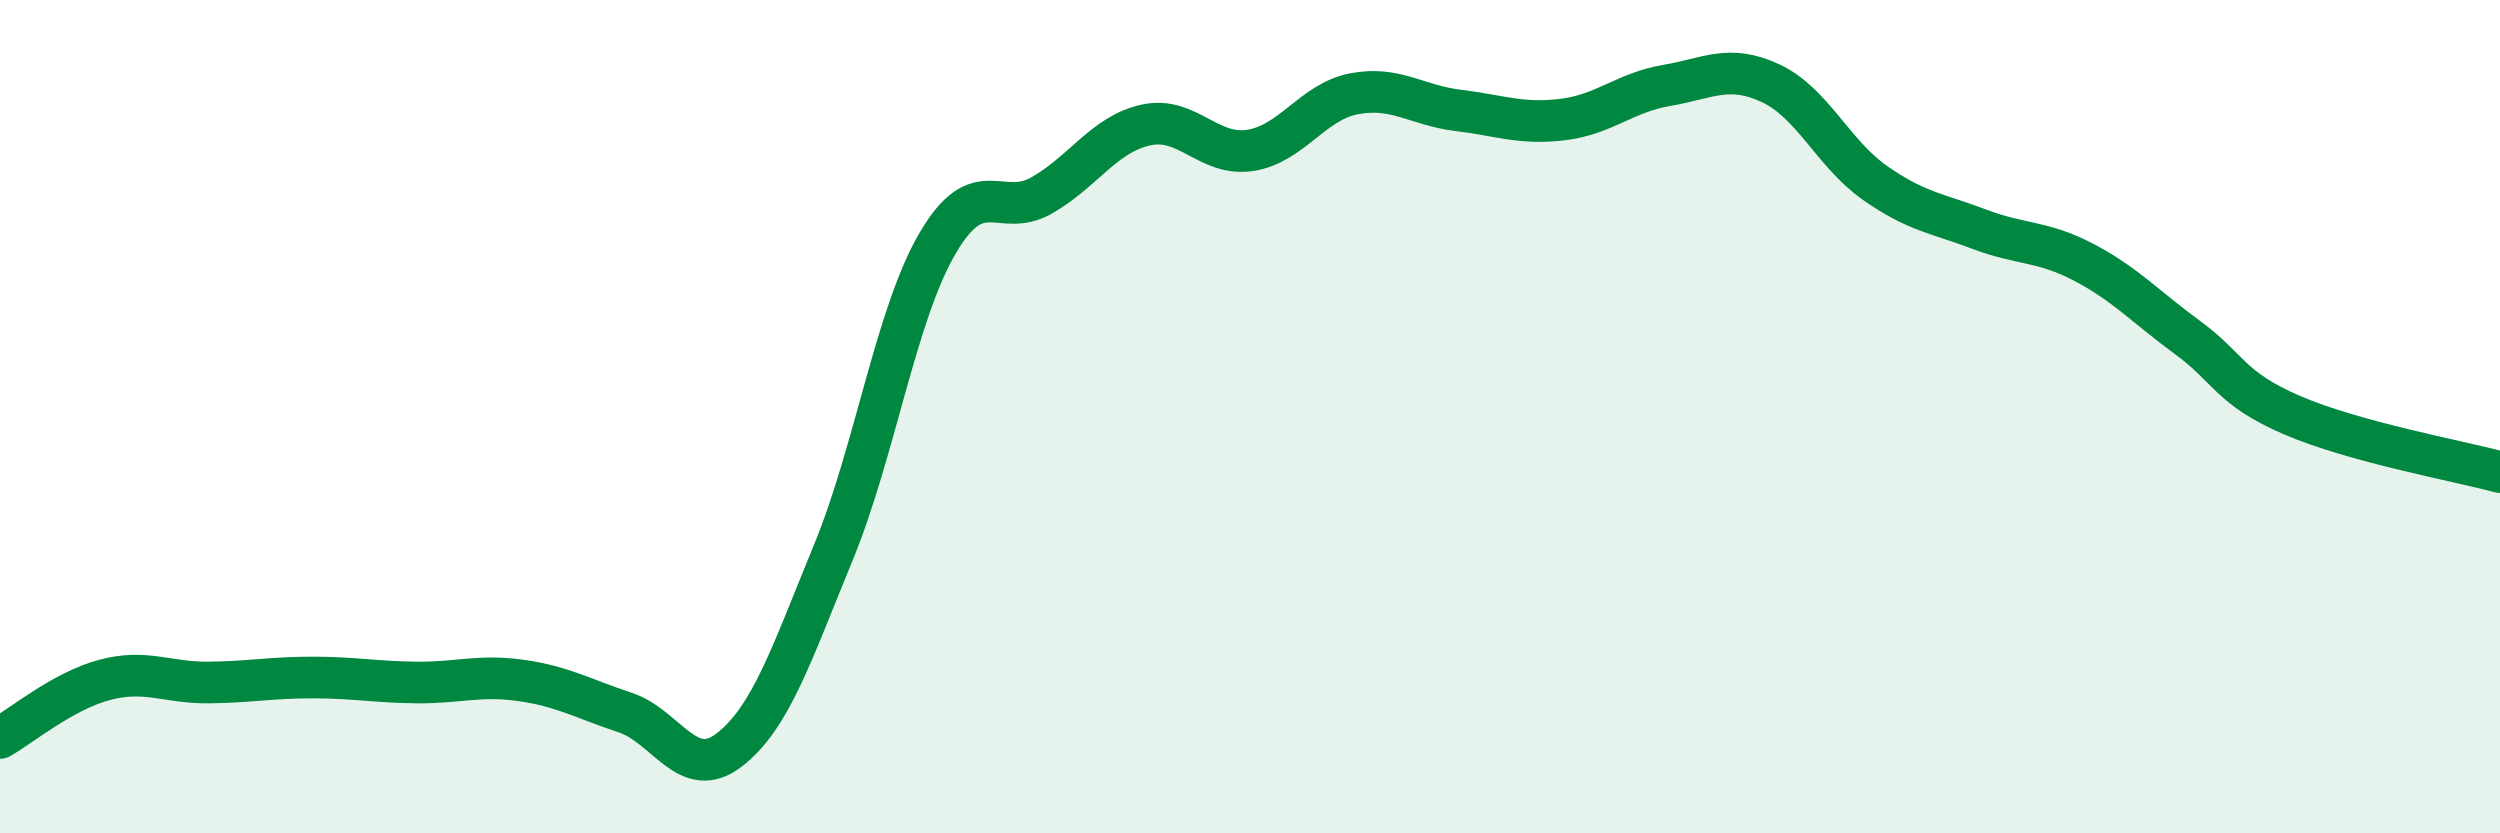
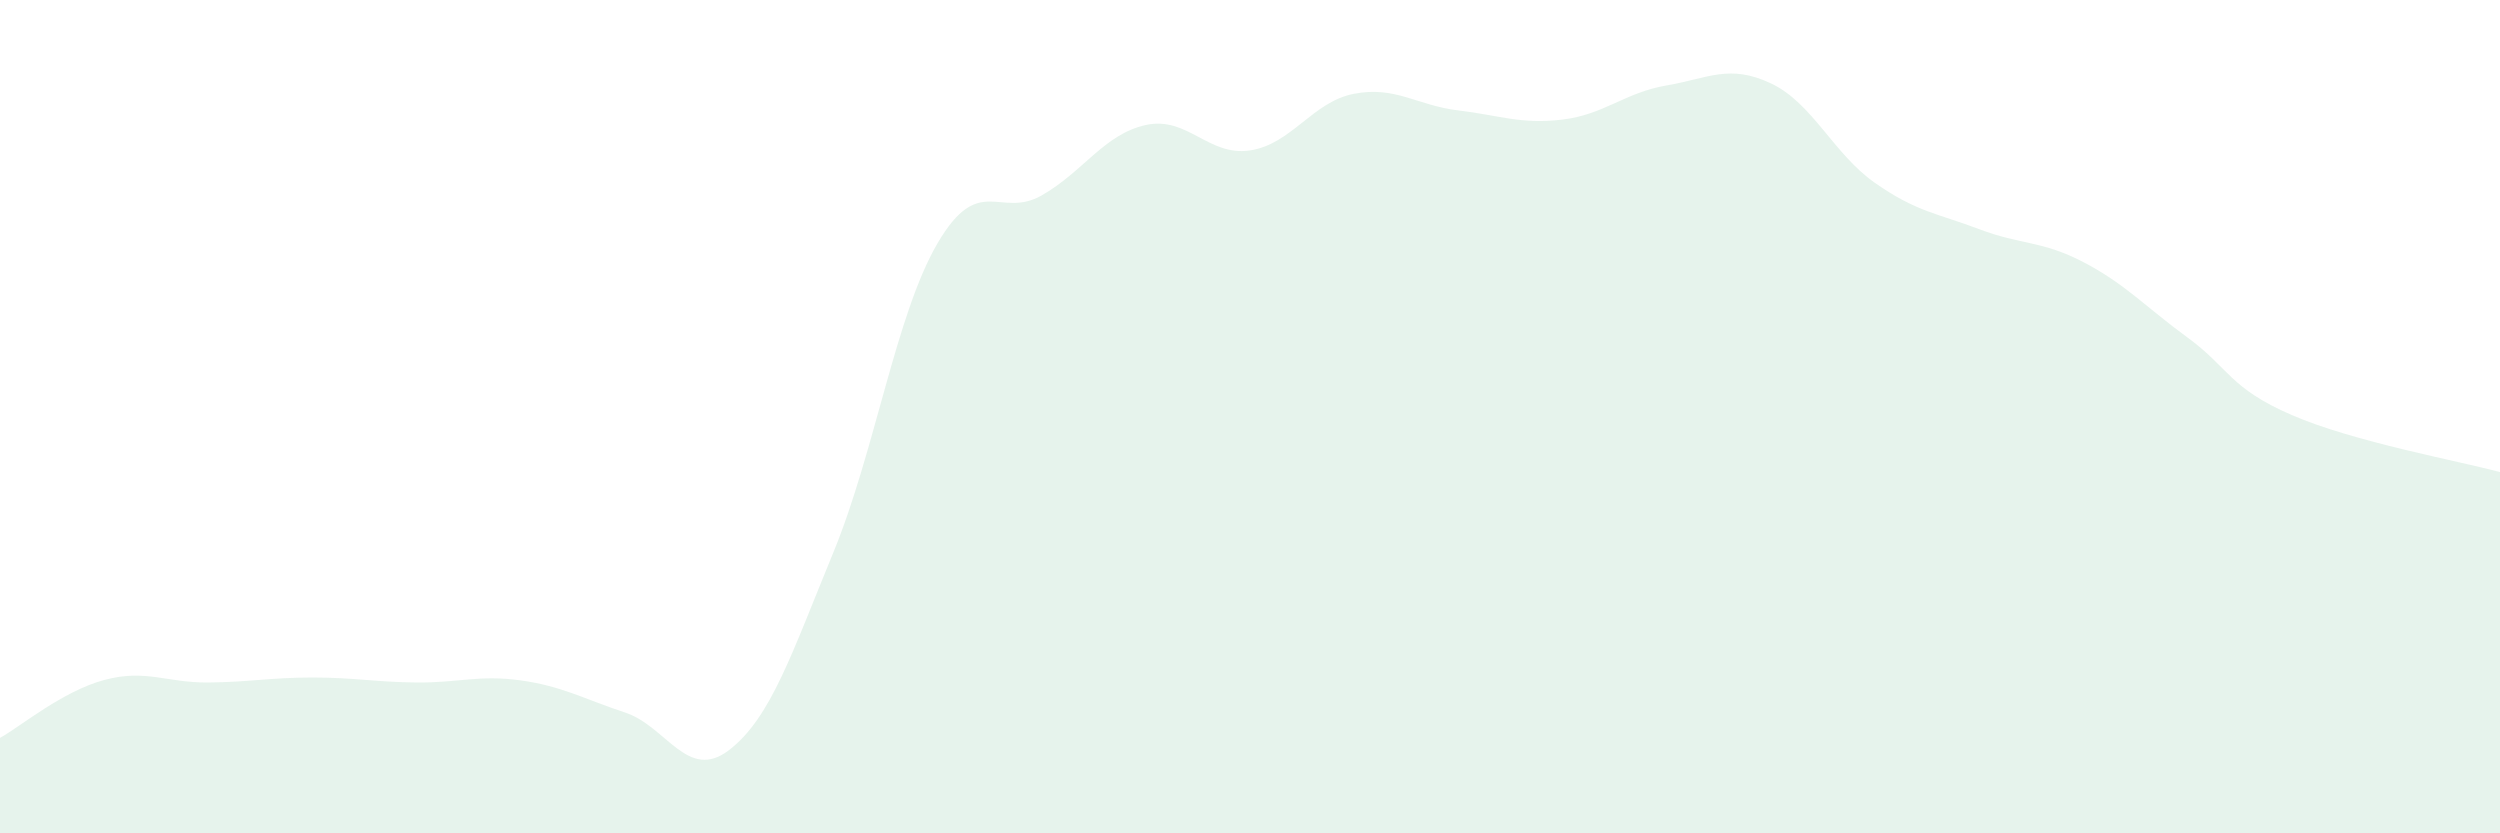
<svg xmlns="http://www.w3.org/2000/svg" width="60" height="20" viewBox="0 0 60 20">
  <path d="M 0,17.71 C 0.5,17.43 1.5,16.59 2.5,16.32 C 3.5,16.05 4,16.39 5,16.38 C 6,16.37 6.5,16.26 7.5,16.26 C 8.5,16.26 9,16.37 10,16.38 C 11,16.39 11.5,16.19 12.5,16.33 C 13.5,16.47 14,16.77 15,17.1 C 16,17.43 16.5,18.77 17.5,18 C 18.5,17.23 19,15.69 20,13.26 C 21,10.83 21.5,7.55 22.5,5.84 C 23.5,4.13 24,5.26 25,4.69 C 26,4.12 26.5,3.22 27.5,3 C 28.5,2.78 29,3.76 30,3.61 C 31,3.46 31.5,2.44 32.5,2.25 C 33.5,2.06 34,2.53 35,2.65 C 36,2.77 36.5,2.99 37.5,2.87 C 38.5,2.75 39,2.22 40,2.05 C 41,1.88 41.5,1.53 42.5,2 C 43.5,2.47 44,3.69 45,4.39 C 46,5.09 46.5,5.12 47.5,5.5 C 48.5,5.88 49,5.77 50,6.29 C 51,6.81 51.5,7.37 52.5,8.1 C 53.5,8.83 53.5,9.31 55,9.96 C 56.5,10.61 59,11.06 60,11.33L60 20L0 20Z" fill="#008740" opacity="0.1" stroke-linecap="round" stroke-linejoin="round" />
-   <path d="M 0,17.71 C 0.5,17.43 1.5,16.59 2.5,16.32 C 3.5,16.05 4,16.39 5,16.38 C 6,16.37 6.5,16.26 7.5,16.26 C 8.5,16.26 9,16.37 10,16.38 C 11,16.39 11.5,16.19 12.5,16.33 C 13.5,16.47 14,16.77 15,17.1 C 16,17.43 16.5,18.77 17.5,18 C 18.5,17.23 19,15.69 20,13.26 C 21,10.83 21.5,7.55 22.5,5.84 C 23.5,4.13 24,5.26 25,4.69 C 26,4.12 26.5,3.22 27.5,3 C 28.5,2.78 29,3.76 30,3.61 C 31,3.46 31.5,2.44 32.5,2.25 C 33.5,2.06 34,2.53 35,2.65 C 36,2.77 36.5,2.99 37.5,2.87 C 38.5,2.75 39,2.22 40,2.05 C 41,1.88 41.5,1.53 42.5,2 C 43.5,2.47 44,3.69 45,4.39 C 46,5.09 46.5,5.12 47.5,5.5 C 48.5,5.88 49,5.77 50,6.29 C 51,6.81 51.5,7.37 52.5,8.1 C 53.5,8.83 53.5,9.31 55,9.96 C 56.5,10.61 59,11.06 60,11.33" stroke="#008740" stroke-width="1" fill="none" stroke-linecap="round" stroke-linejoin="round" />
</svg>